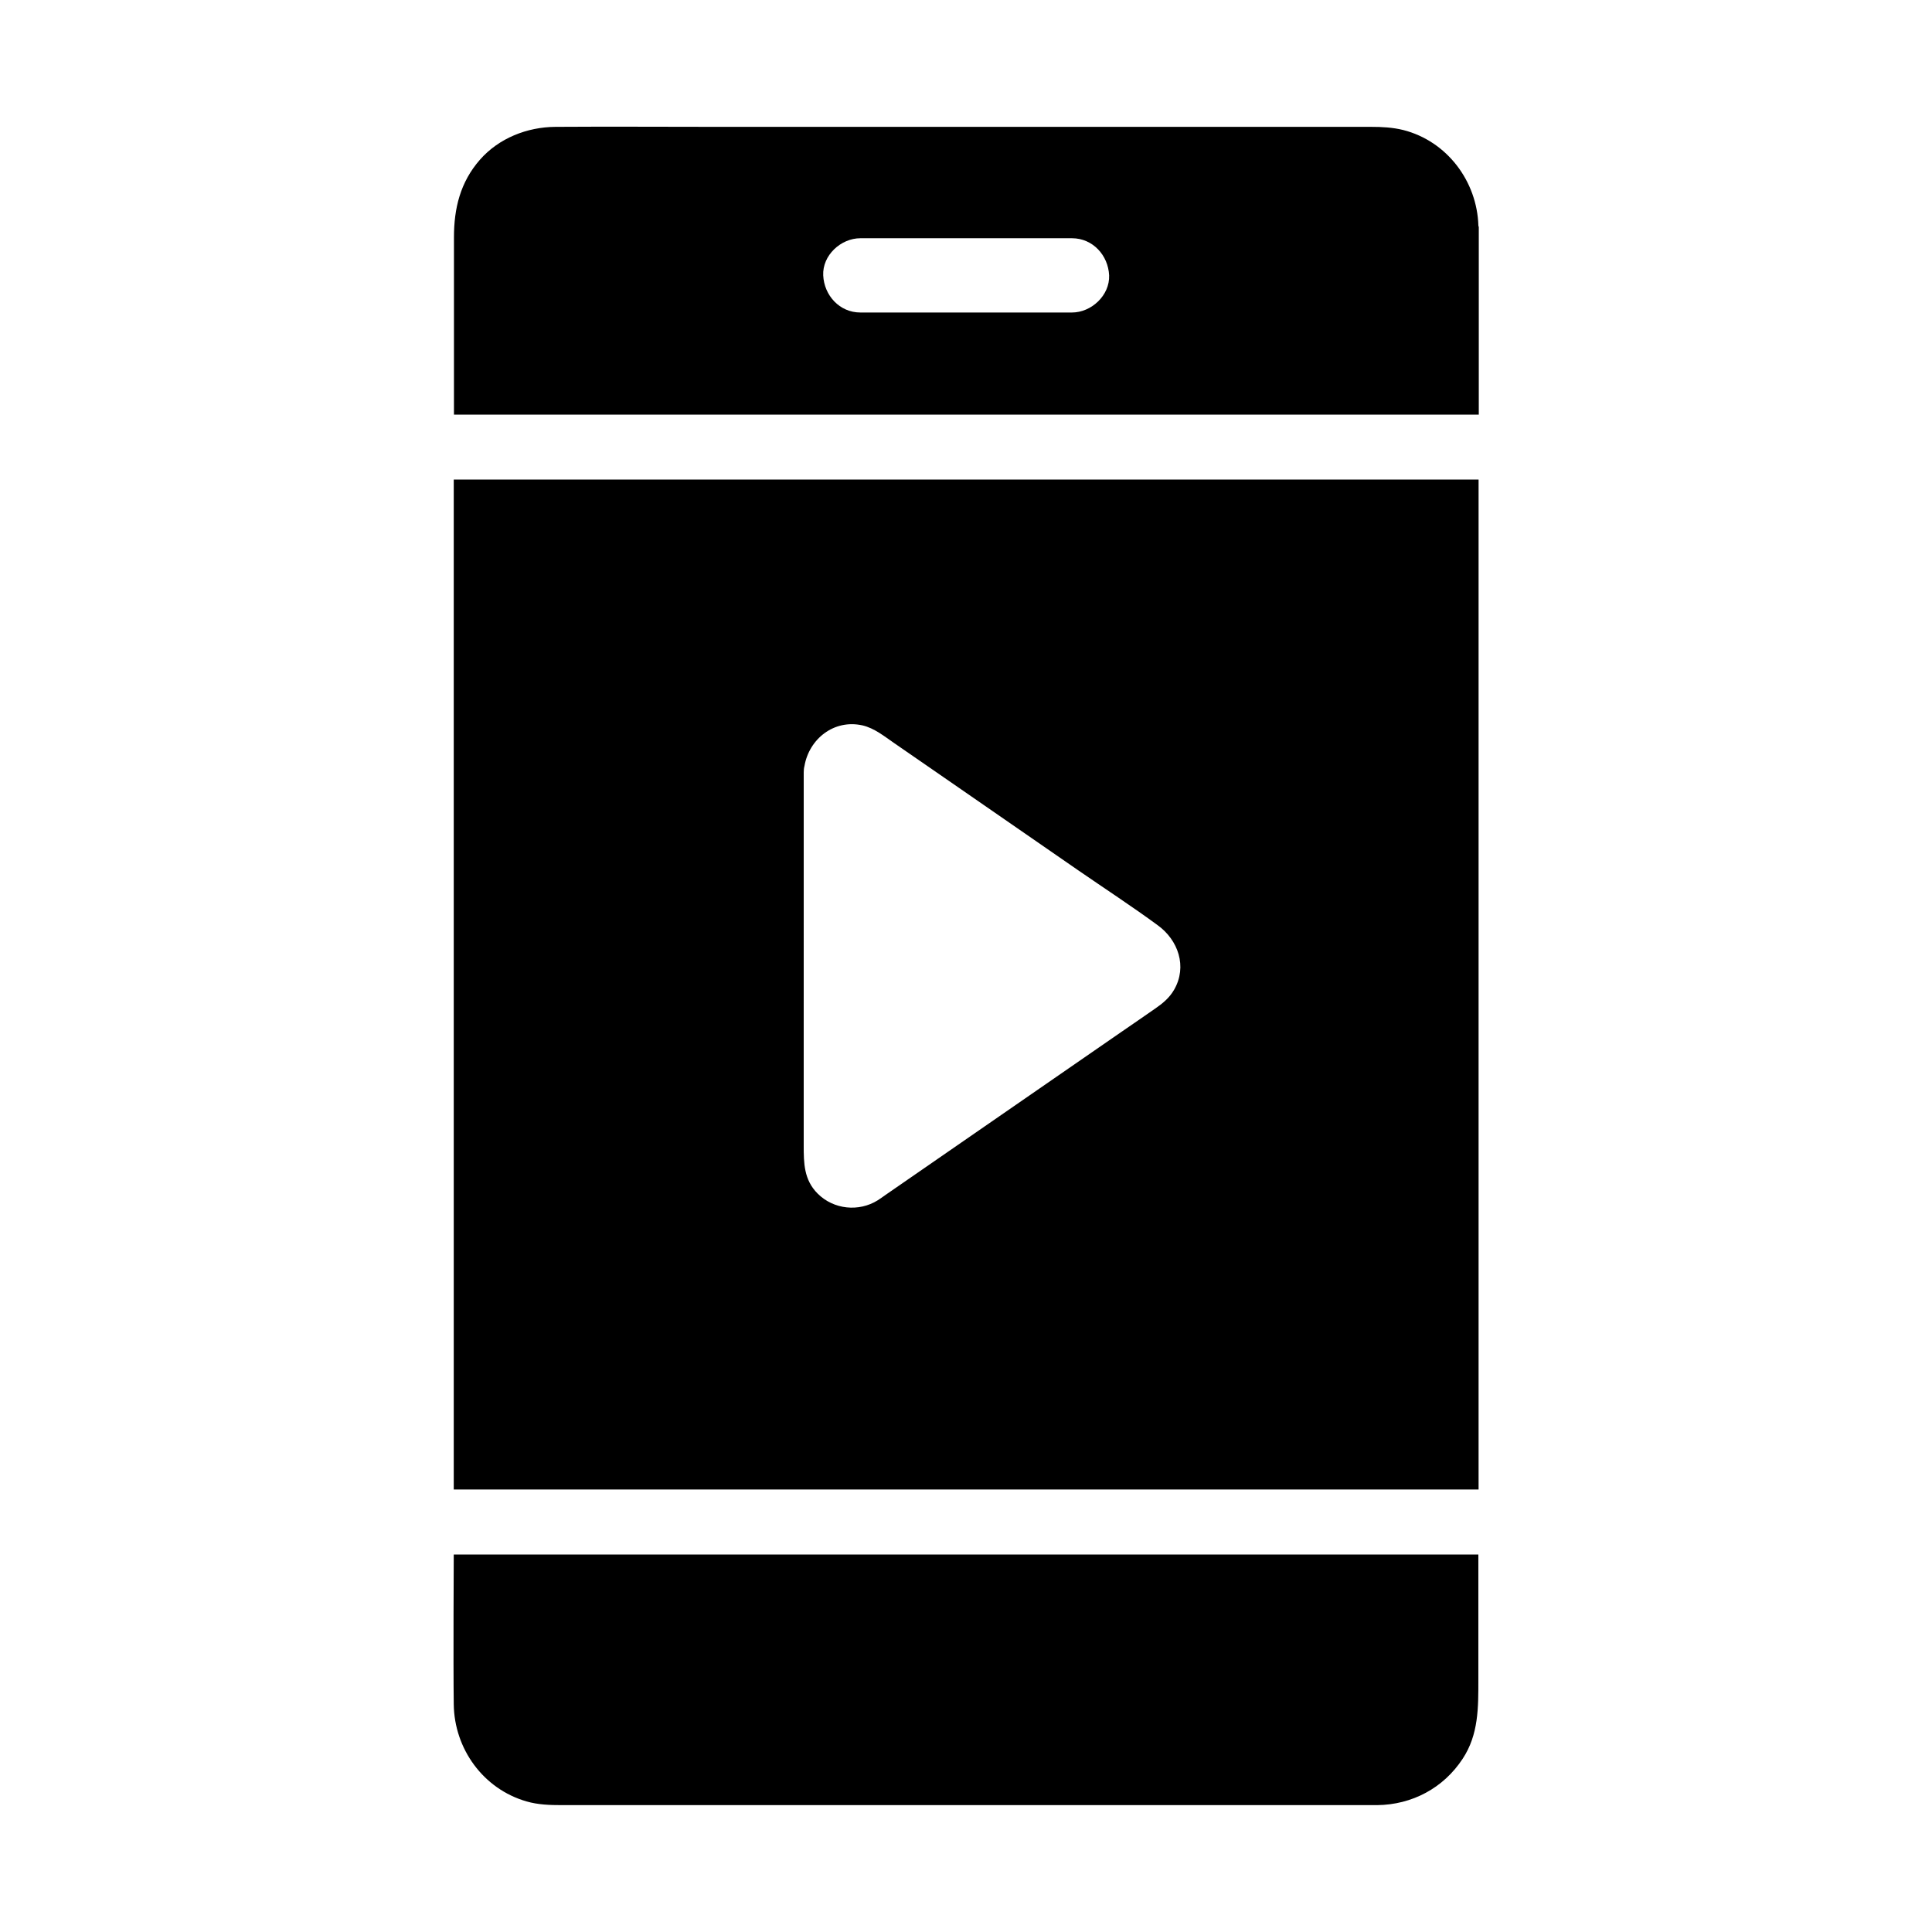
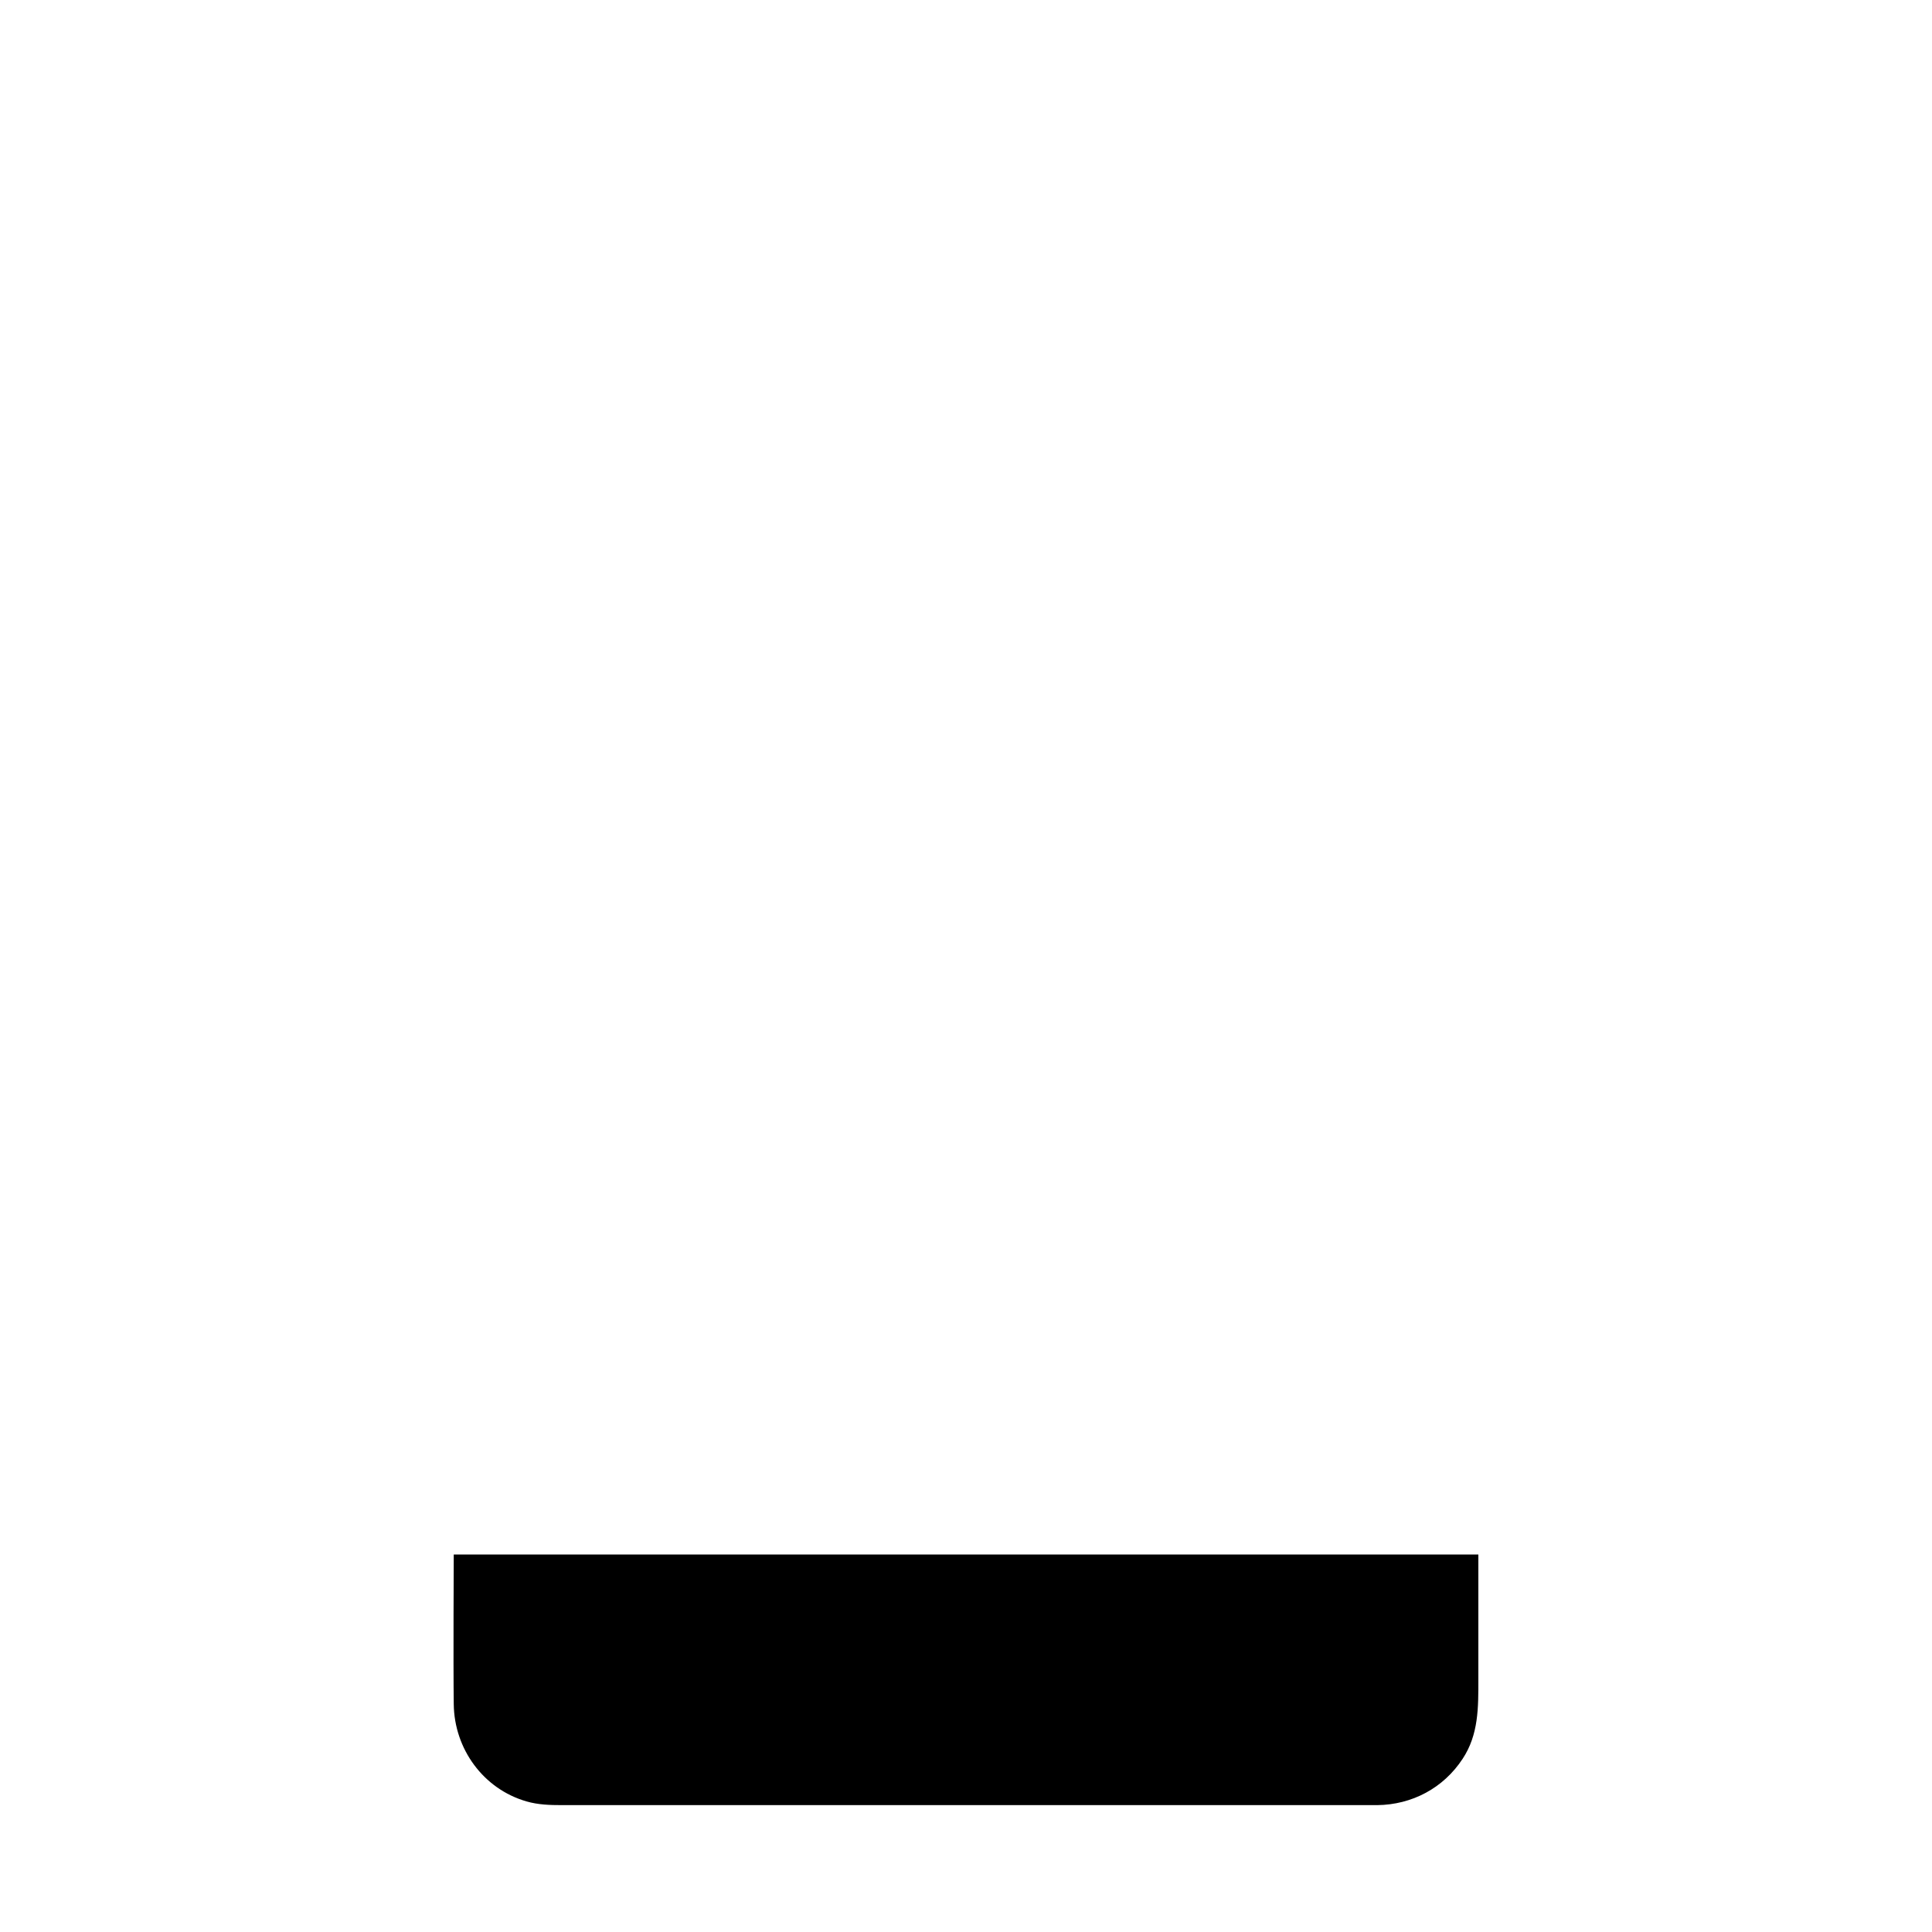
<svg xmlns="http://www.w3.org/2000/svg" fill="#000000" width="800px" height="800px" version="1.1" viewBox="144 144 512 512">
  <g>
-     <path d="m264.25 271.09v231.09 36.555h271.59v-267.65zm190.9 135.2c-1.23 2.164-3.102 3.691-5.117 5.066-3 2.066-6.004 4.184-9.055 6.25-20.762 14.367-41.523 28.684-62.289 43.051-0.688 0.492-1.379 0.984-2.066 1.426-5.019 3.148-11.711 2.461-15.941-1.77-3.641-3.641-3.691-8.07-3.691-12.742l0.004-98.254v-0.641c0-0.59 0.051-1.133 0.195-1.672 1.23-7.133 7.773-12.449 15.352-10.773 3.199 0.738 5.805 2.902 8.461 4.723 4.328 3 8.707 6.004 13.039 9.004 11.906 8.215 23.812 16.48 35.719 24.699 6.988 4.82 14.168 9.496 21.008 14.516 5.465 3.93 7.926 10.965 4.383 17.117z" />
    <path d="m264.25 555.96s-0.148 28.93 0 39.703c0.148 11.809 7.824 22.434 19.285 25.73 3.051 0.887 6.199 0.984 9.348 0.984h211.21 4.871c9.25-0.098 17.562-4.527 22.633-12.25 4.281-6.445 4.184-13.676 4.184-21.059v-33.109z" />
-     <path d="m535.79 203.84c-0.344-11.809-8.316-22.434-19.926-25.387-2.805-0.688-5.609-0.836-8.461-0.836h-172.99c-14.414 0-28.832-0.098-43.199 0-7.527 0.051-15.008 3-20.023 8.707-5.215 5.953-6.887 12.891-6.887 20.566v46.988h271.59v-49.691c-0.051-0.102-0.051-0.246-0.102-0.348zm-107.7 22.977h-56.09c-5.512 0-9.594-4.527-9.84-9.84-0.246-5.312 4.676-9.84 9.84-9.84h56.09c5.512 0 9.594 4.527 9.84 9.84 0.195 5.316-4.727 9.84-9.84 9.84z" />
  </g>
</svg>